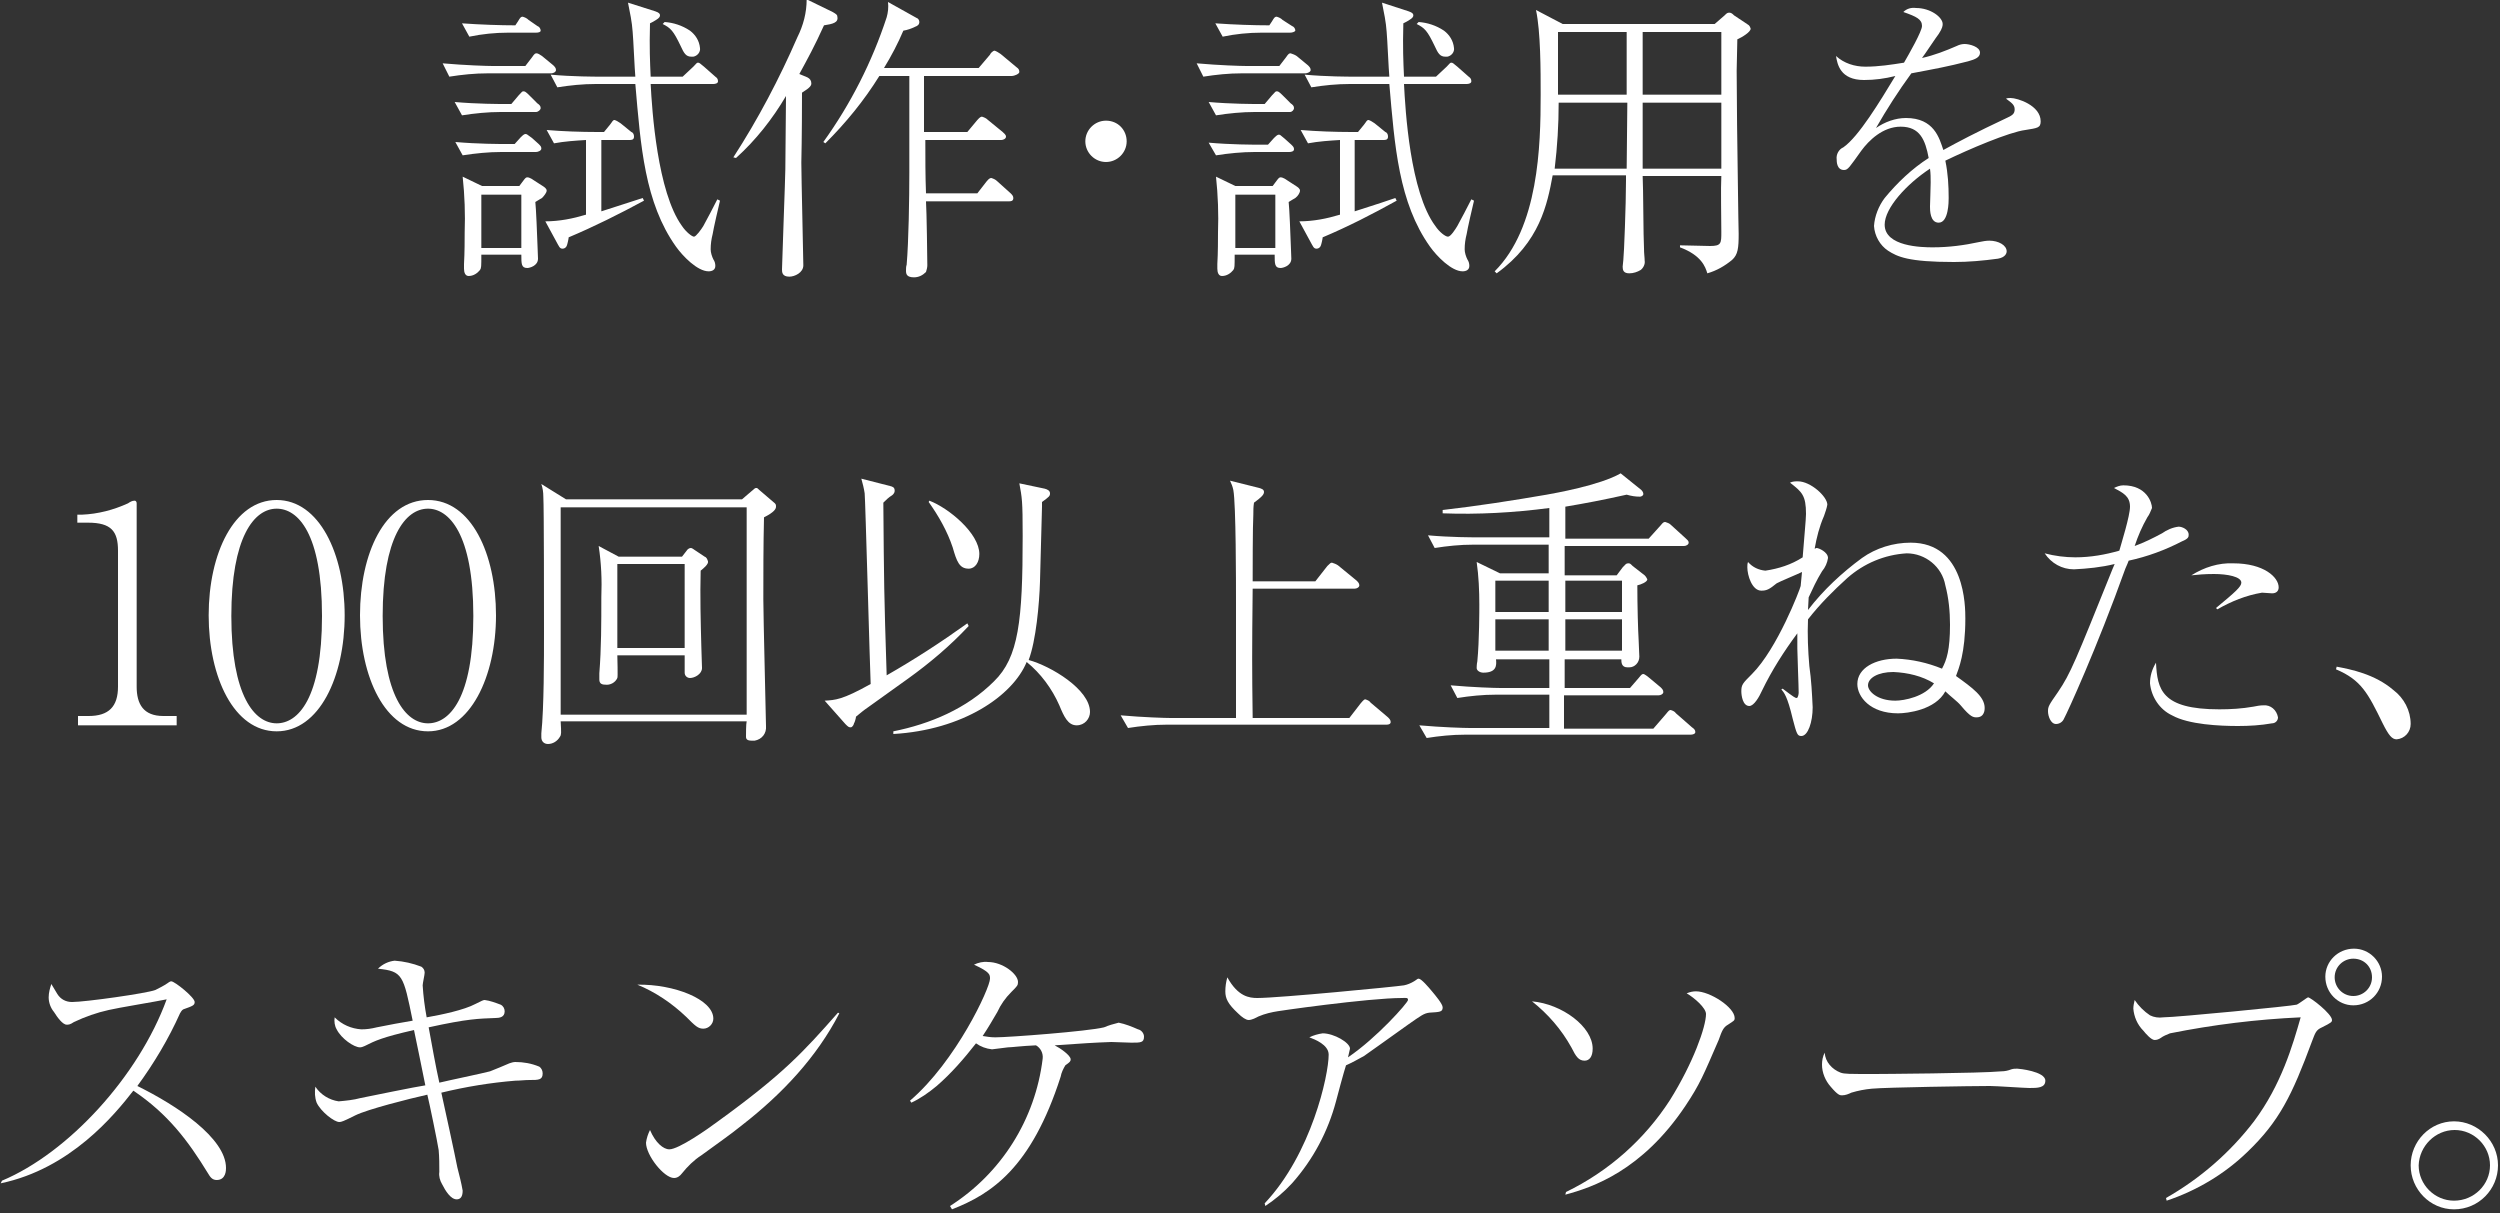
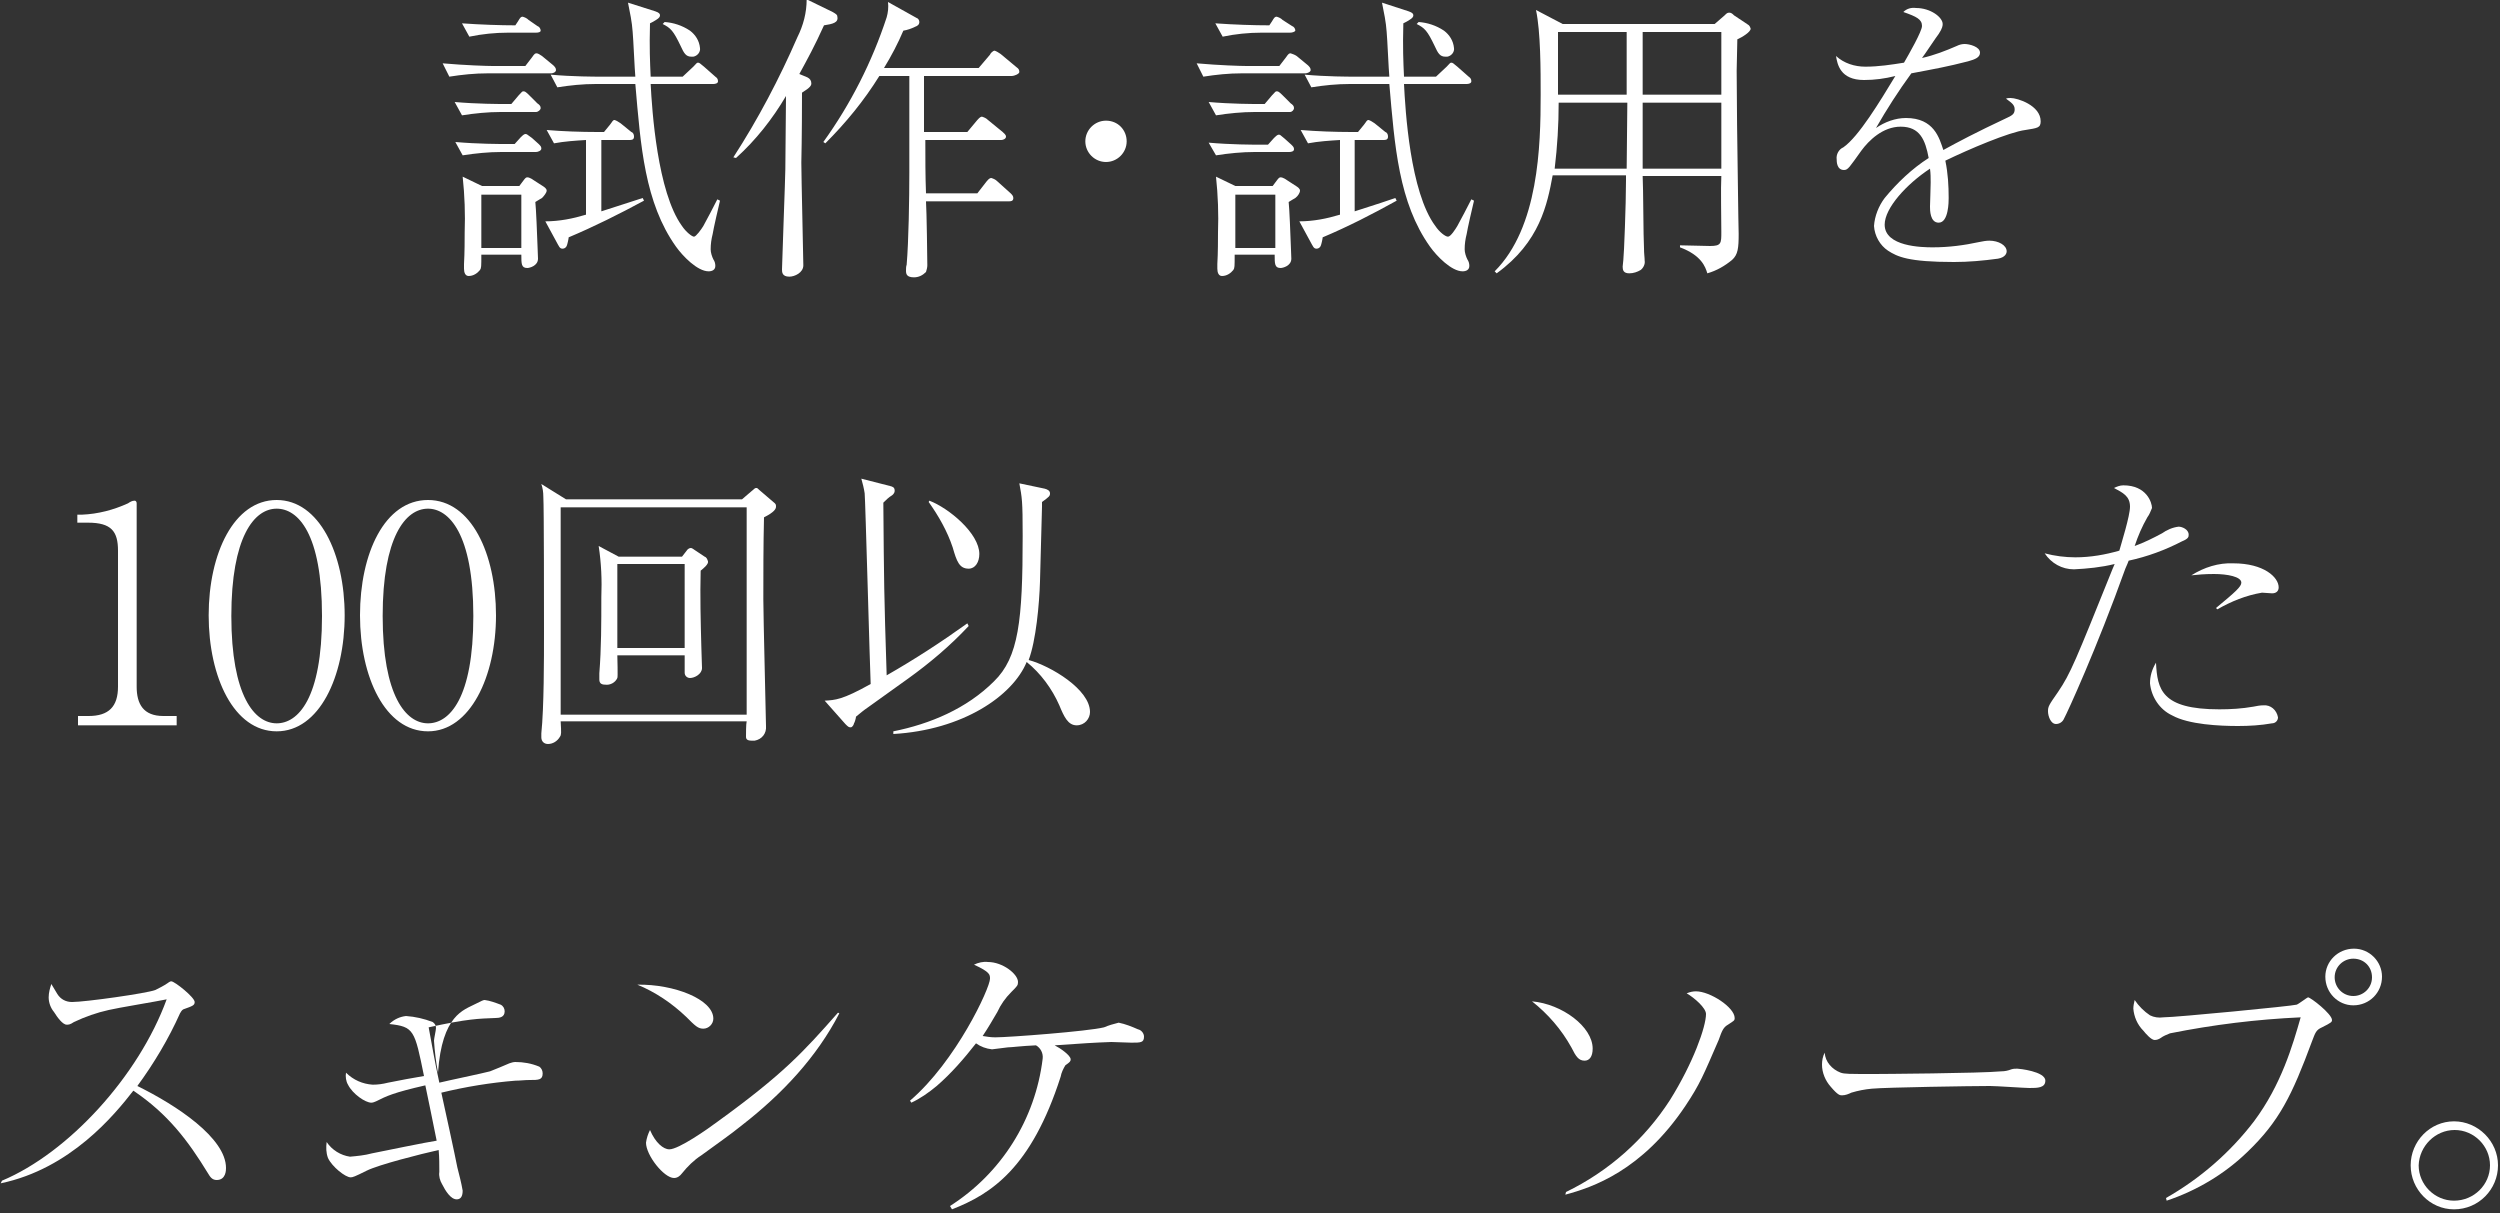
<svg xmlns="http://www.w3.org/2000/svg" version="1.1" id="content" x="0px" y="0px" viewBox="0 0 375 182" style="enable-background:new 0 0 375 182;" xml:space="preserve" width="375" height="182">
  <rect x="0" y="0" width="375" height="182" fill="#333333" stroke="none" />
  <style type="text/css">
	.st0{fill:#FFFFFF;}
</style>
  <g id="text">
    <path class="st0" d="M82.7,11h-9.5c-2,0-3.9,0.2-5.8,0.5l-1-2c3.4,0.3,6.7,0.4,7.5,0.4h4.9l1-1.3c0.4-0.6,0.5-0.6,0.7-0.6   C80.7,8,81,8.2,81.3,8.4L83,9.8c0.2,0.2,0.4,0.4,0.4,0.7S83,11,82.7,11z M80.4,16.8h-5.3c-1.9,0-3.9,0.2-5.8,0.5l-1.1-2   c3.4,0.3,6.7,0.3,7.5,0.3h1l1.1-1.3c0.5-0.5,0.5-0.6,0.7-0.6s0.3,0,0.9,0.6l1.2,1.2c0.3,0.2,0.5,0.4,0.5,0.7S80.7,16.8,80.4,16.8   L80.4,16.8z M80.4,22.8h-5.2c-1.9,0-3.9,0.2-5.8,0.5l-1.1-2c3.4,0.3,6.7,0.3,7.5,0.3h1.4l0.9-1c0.2-0.2,0.5-0.5,0.7-0.5   s0.2,0,1,0.6l1,0.9c0.3,0.3,0.4,0.4,0.4,0.7S80.7,22.8,80.4,22.8L80.4,22.8z M80.4,4.9h-4.2c-1.9,0-3.9,0.2-5.8,0.6l-1.1-2   c2.8,0.2,5.8,0.3,8,0.3l0.4-0.6c0.3-0.5,0.4-0.7,0.7-0.7c0.3,0.1,0.6,0.2,0.9,0.5l1.3,0.9c0.3,0.1,0.5,0.4,0.5,0.7   C81.1,4.8,80.8,4.9,80.4,4.9L80.4,4.9z M81.3,29.7c-0.2,0.1-0.5,0.3-1,0.6c0.1,0.7,0.3,5.6,0.3,5.9s0.1,2.2,0.1,2.6   c0,1.1-1.3,1.4-1.6,1.4c-0.9,0-0.9-0.6-0.9-2h-6c0,1.8,0,2-0.2,2.3c-0.4,0.5-1,0.9-1.7,0.9c-0.5,0-0.7-0.5-0.7-1.1   c0-0.1,0-0.4,0-0.7c0.1-1.6,0.1-3.9,0.1-4.7c0.1-2.8,0-5.6-0.3-8.4l2.9,1.4h5.6l0.6-0.8c0.3-0.4,0.4-0.5,0.6-0.5   c0.2,0,0.4,0.1,0.6,0.2l1.7,1.1c0.3,0.2,0.6,0.4,0.6,0.7S81.6,29.4,81.3,29.7z M78.2,29.2h-6v8h6V29.2z M85.3,35.6   c0,0.2-0.2,1.1-0.3,1.3c-0.1,0.2-0.3,0.4-0.6,0.4c-0.2,0-0.4,0-0.7-0.6l-1.9-3.5c2.1,0,4.1-0.4,6.1-1V21c-1.6,0.1-3.2,0.2-4.8,0.5   l-1.1-2c2.3,0.2,5.2,0.3,7.6,0.3h1l0.9-1.1c0.4-0.5,0.4-0.7,0.7-0.7c0.3,0.1,0.6,0.3,0.9,0.5l1.6,1.3c0.3,0.1,0.4,0.4,0.4,0.7   c0,0.5-0.4,0.5-0.7,0.5h-4.2v10.7c3.5-1.1,4.9-1.6,6.2-2l0.2,0.4C92.9,32.1,89.1,34,85.3,35.6z M106.9,35.1   c-0.2,0.8-0.3,1.5-0.3,2.3c0,0.5,0.2,1.1,0.4,1.5c0.2,0.3,0.3,0.6,0.3,1c0,0.8-0.9,0.8-1,0.8c-1.7,0-3.9-2.3-4.9-3.7   c-4.7-6.6-5.3-15.1-6.1-24.4h-5.9c-2,0-3.9,0.2-5.8,0.5l-1-1.9c3.3,0.3,6.7,0.3,7.5,0.3h5.2c-0.1-1-0.3-5.7-0.4-6.7   c-0.1-1.5-0.4-2.9-0.7-4.4l4.1,1.3c0.6,0.2,0.7,0.4,0.7,0.6s-0.1,0.4-0.6,0.7c-0.3,0.2-0.5,0.3-0.9,0.5c-0.1,3.7,0,5.8,0.1,8h4.8   L104,10c0.5-0.5,0.5-0.6,0.7-0.6s0.3,0.1,0.9,0.6l1.7,1.5c0.3,0.2,0.4,0.4,0.4,0.7s-0.4,0.4-0.7,0.4h-9.4c0.2,3.9,1,16.2,4.7,21.3   c0.6,0.9,1.5,1.6,1.8,1.6s1.1-1.1,1.4-1.6s1.8-3.4,2.1-4l0.4,0.2C107.8,30.9,107,34.4,106.9,35.1L106.9,35.1z M103.7,8.5   c-0.8,0-1.1-0.5-1.6-1.6c-1.1-2.3-1.5-2.7-2.7-3.3l0.3-0.3c1.3,0.1,2.6,0.5,3.8,1.3c0.8,0.6,1.4,1.5,1.5,2.6c0.1,0.6-0.4,1.2-1,1.3   C103.9,8.5,103.8,8.5,103.7,8.5z" />
    <path class="st0" d="M123.6,3.8c-1.4,3.1-2.5,5.1-3.7,7.3l1.2,0.5c0.4,0.2,0.6,0.5,0.6,0.9c0,0.3-0.1,0.6-1.4,1.4   c0,6.6-0.1,10.3-0.1,10.5c0,2.1,0.3,14.3,0.3,15.4s-1.3,1.7-2.1,1.7c-1.1,0-1.1-0.7-1.1-1.1c0-0.8,0.5-13.9,0.5-15   c0-1.7,0.1-9.5,0.1-11c-2,3.4-4.5,6.6-7.5,9.3l-0.4-0.1c3.7-5.7,6.9-11.8,9.6-18c0.9-1.8,1.4-3.7,1.4-5.7l3.9,1.9   c0.5,0.3,0.7,0.4,0.7,0.7C125.8,3.4,124.9,3.6,123.6,3.8z M151.8,11.4h-13.2v8.4h6.5l1.5-1.8c0.1-0.1,0.4-0.5,0.7-0.5   c0.3,0.1,0.6,0.2,0.9,0.5l2.2,1.8c0.2,0.2,0.5,0.4,0.5,0.7s-0.4,0.5-0.7,0.5h-11.4c0,2.7,0,5.4,0.1,8h7.7l1.4-1.8   c0.4-0.5,0.6-0.5,0.7-0.5c0.3,0.1,0.6,0.2,0.9,0.5l2,1.8c0.2,0.2,0.4,0.4,0.4,0.7c0,0.5-0.4,0.5-0.7,0.5h-12.4   c0.1,1.3,0.2,8.9,0.2,9.6c0,0.3-0.1,0.7-0.2,1c-0.5,0.5-1.1,0.8-1.8,0.8c-1.1,0-1.2-0.5-1.2-1c0-0.3,0-0.6,0.1-0.9   c0.3-3.5,0.4-10,0.4-13.8V11.4h-4.5c-2.3,3.7-5,7-8.1,10.1l-0.3-0.2c4.1-5.7,7.3-12,9.5-18.7c0.2-0.7,0.3-1.5,0.2-2.3l4.3,2.4   c0.3,0.1,0.4,0.4,0.4,0.6c0,0.4-0.3,0.6-0.6,0.7c-0.6,0.3-1.2,0.5-1.8,0.6c-0.8,1.9-1.8,3.8-2.9,5.6h14.2l1.7-2   c0-0.1,0.4-0.6,0.7-0.6c0.3,0.1,0.6,0.3,0.9,0.5l2.4,2c0.3,0.2,0.4,0.4,0.4,0.7S152.1,11.4,151.8,11.4z" />
    <path class="st0" d="M169,21.2c0,1.7-1.4,3.1-3.1,3.1s-3.1-1.4-3.1-3.1c0-1.7,1.4-3.1,3.1-3.1l0,0C167.7,18.1,169,19.5,169,21.2z" />
    <path class="st0" d="M195.8,11h-9.5c-2,0-3.9,0.2-5.8,0.5l-1-2c3.4,0.3,6.6,0.4,7.5,0.4h4.9l1-1.3c0.4-0.6,0.5-0.6,0.7-0.6   c0.3,0.1,0.6,0.2,0.9,0.4l1.7,1.4c0.2,0.2,0.4,0.4,0.4,0.7S196.1,11,195.8,11z M193.5,16.8h-5.3c-1.9,0-3.9,0.2-5.8,0.5l-1.1-2   c3.4,0.3,6.7,0.3,7.5,0.3h0.9l1.1-1.3c0.5-0.5,0.5-0.6,0.7-0.6s0.3,0,0.9,0.6l1.2,1.2c0.3,0.2,0.5,0.4,0.5,0.7   S193.8,16.8,193.5,16.8L193.5,16.8z M193.4,22.8h-5.2c-1.9,0-3.9,0.2-5.8,0.5l-1.1-1.9c3.4,0.3,6.7,0.3,7.5,0.3h1.4l0.9-1   c0.2-0.2,0.5-0.5,0.7-0.5s0.2,0,0.9,0.6l1,0.9c0.3,0.3,0.4,0.4,0.4,0.7S193.7,22.8,193.4,22.8L193.4,22.8z M193.5,4.9h-4.3   c-1.9,0-3.9,0.2-5.8,0.6l-1.1-2c2.8,0.2,5.8,0.3,8.1,0.3l0.4-0.6c0.3-0.5,0.4-0.7,0.7-0.7c0.3,0.1,0.6,0.2,0.9,0.5l1.4,0.9   c0.3,0.1,0.5,0.4,0.5,0.7C194.2,4.8,193.8,4.9,193.5,4.9L193.5,4.9z M194.3,29.7c-0.2,0.1-0.5,0.3-1,0.6c0.1,0.7,0.3,5.6,0.3,5.9   s0.1,2.2,0.1,2.6c0,1.1-1.3,1.4-1.6,1.4c-0.9,0-0.9-0.6-0.9-2h-6c0,1.8,0,2-0.2,2.3c-0.4,0.5-1,0.9-1.7,0.9c-0.5,0-0.7-0.5-0.7-1.1   c0-0.1,0-0.4,0-0.7c0.1-1.6,0.1-3.9,0.1-4.7c0.1-2.8,0-5.6-0.3-8.4l2.9,1.4h5.6l0.6-0.8c0.3-0.4,0.4-0.5,0.6-0.5   c0.2,0,0.4,0.1,0.6,0.2l1.7,1.1c0.3,0.2,0.6,0.4,0.6,0.7S194.7,29.4,194.3,29.7z M191.3,29.2h-6v8h6V29.2z M198.4,35.6   c0,0.2-0.2,1.1-0.3,1.3c-0.1,0.2-0.3,0.4-0.6,0.4c-0.2,0-0.4,0-0.7-0.6l-1.9-3.5c2.1,0,4.1-0.4,6.1-1V21c-1.6,0.1-3.2,0.2-4.8,0.5   l-1.1-2c2.4,0.2,5.2,0.3,7.6,0.3h1l0.9-1.1c0.4-0.5,0.4-0.7,0.7-0.7c0.3,0.1,0.6,0.3,0.9,0.5l1.6,1.3c0.3,0.1,0.4,0.4,0.4,0.7   c0,0.5-0.4,0.5-0.7,0.5h-4.3v10.7c3.5-1.1,4.9-1.6,6.1-2l0.2,0.4C205.9,32.1,202.2,34,198.4,35.6L198.4,35.6z M220,35.1   c-0.2,0.8-0.3,1.5-0.3,2.3c0,0.5,0.2,1.1,0.4,1.5c0.2,0.3,0.3,0.6,0.3,1c0,0.8-0.9,0.8-1,0.8c-1.7,0-3.9-2.3-4.9-3.7   c-4.7-6.6-5.3-15.1-6.1-24.4h-5.9c-2,0-3.9,0.2-5.8,0.5l-1-1.9c3.3,0.3,6.6,0.3,7.5,0.3h5.2c-0.1-1-0.3-5.7-0.4-6.7   c-0.1-1.5-0.4-2.9-0.7-4.4l4,1.3c0.6,0.2,0.7,0.4,0.7,0.6s-0.1,0.4-0.6,0.7c-0.3,0.2-0.5,0.3-0.9,0.5c-0.1,3.7,0,5.8,0.1,8h4.8   L217,10c0.5-0.5,0.5-0.6,0.7-0.6s0.3,0.1,0.9,0.6l1.7,1.5c0.3,0.2,0.4,0.4,0.4,0.7s-0.4,0.4-0.7,0.4h-9.4   c0.2,3.9,0.9,16.2,4.7,21.3c0.6,0.9,1.5,1.6,1.9,1.6s1.1-1.1,1.4-1.6s1.8-3.4,2.1-4l0.4,0.2C220.9,30.9,220.1,34.4,220,35.1   L220,35.1z M216.8,8.5c-0.8,0-1.1-0.5-1.6-1.6c-1.1-2.3-1.5-2.7-2.7-3.3l0.3-0.3c1.3,0.1,2.6,0.5,3.8,1.3c0.8,0.6,1.4,1.5,1.5,2.6   c0.1,0.6-0.4,1.2-1,1.3C216.9,8.5,216.9,8.5,216.8,8.5z" />
    <path class="st0" d="M260.6,5.9c0,1.4-0.1,3.4-0.1,4.7c0,3.1,0.1,12.6,0.2,18.3c0,1.8,0.1,5.6,0.1,6.2c0,2.1-0.1,3.1-1,3.9   c-1.1,0.9-2.3,1.6-3.7,2c-0.3-1-0.9-2.7-4.1-3.9v-0.3c0.7,0,3.9,0.1,4.5,0.1c1.7,0,1.7-0.4,1.7-2.1c0-2.1-0.1-6.6,0-8.4h-11.8   c0.1,1.7,0.1,9.3,0.2,10.8c0,0.9,0.1,1.4,0.1,1.9c0.1,0.5-0.2,1.1-0.6,1.4c-0.5,0.3-1.1,0.5-1.7,0.5c-0.9,0-1-0.5-1-1   c0-0.2,0.1-0.8,0.1-1c0.1-0.7,0.4-8.4,0.4-11.9v-0.8h-11c-0.8,4.3-1.9,10-8.4,14.7l-0.3-0.3c6.6-6.6,6.9-18.8,6.9-26.5   c0-3.7,0-9.4-0.7-12.7l4,2.1h22.8l1.5-1.3c0.3-0.3,0.4-0.4,0.7-0.4c0.3,0,0.5,0.2,0.7,0.4l2.1,1.4c0.2,0.1,0.3,0.3,0.4,0.6   C262.6,4.8,261.3,5.6,260.6,5.9z M233.8,15.4c0,3.3-0.2,6.6-0.6,9.9h10.8l0.1-9.9L233.8,15.4z M244,4.8h-10.3v9.4H244V4.8z    M258.2,4.8h-11.8v9.4h11.8V4.8z M258.2,15.4h-11.8v9.9h11.8V15.4z" />
    <path class="st0" d="M288.3,3.9c0-1-0.8-1.4-2.8-2.1c0.5-0.5,1.2-0.7,1.9-0.6c2.2,0,4,1.4,4,2.4c0,0.2,0,0.6-0.6,1.5   c-0.4,0.5-2.1,3.1-2.5,3.6c1.8-0.4,3.6-1.1,5.2-1.8c0.4-0.2,0.8-0.3,1.2-0.3c0.7,0,2.3,0.4,2.3,1.3c0,0.7-0.7,1-1.8,1.3   c-3.1,0.8-4.8,1.1-8.5,1.8c-1.9,2.6-3.7,5.4-5.3,8.2c1.3-0.9,2.9-1.5,4.5-1.5c4.2,0,5,3,5.6,4.8c2.2-1.2,4.6-2.5,9.7-4.9   c0.6-0.3,1-0.5,1-1.2s-0.5-1-1.3-1.6c0.2-0.1,0.5-0.1,0.7-0.1c1,0,4.5,1.1,4.5,3.5c0,1-0.5,1-2.3,1.3c-2.4,0.3-8.5,2.9-12,4.6   c0.4,1.9,0.5,3.8,0.5,5.6c0,0.5,0,3.7-1.5,3.7c-1.3,0-1.3-1.9-1.3-2.4c0-0.2,0.1-3,0.1-3.6c0-0.7,0-1.4-0.1-2.1   c-3.5,2.3-6.8,5.9-6.8,8.4c0,3.3,5.6,3.4,7.2,3.4c2.4,0,4.7-0.3,7-0.8c0.5-0.1,1-0.2,1.5-0.2c1.4,0,2.6,0.7,2.6,1.6   c0,0.3-0.2,0.9-1.3,1.1c-2.2,0.3-4.4,0.5-6.6,0.5c-6.9,0-8.5-0.8-9.9-1.7c-1.2-0.8-2-2.2-2.1-3.7c0.1-1.5,0.7-3,1.6-4.2   c1.9-2.3,4.1-4.4,6.6-6c-0.5-2.7-1.3-4.7-4.2-4.7c-2.7,0-4.8,2.1-5.9,3.6c-1.8,2.5-2,2.9-2.6,2.9c-1.1,0-1.1-1.3-1.1-1.6   c-0.1-0.7,0.3-1.5,1-1.8c2.3-1.6,5.5-6.9,7.8-10.7c-1.6,0.4-3.1,0.6-4.7,0.6c-3.6,0-4-2.4-4.2-3.6c1.2,1.1,2.8,1.6,4.4,1.6   c2,0,3.9-0.3,5.8-0.6C286.3,8.2,288.3,4.7,288.3,3.9z" />
    <path class="st0" d="M11.7,108.8v-1.4h1.6c3,0,4.4-1.4,4.4-4.4V82.6c0-2.9-1-4.2-4.5-4.2h-1.6v-1.2h0.7c2.4-0.1,4.7-0.7,6.9-1.7   c0.3-0.2,0.6-0.4,1-0.4c0.2,0,0.3,0.2,0.3,0.4V103c0,2.6,1,4.4,4,4.4h2v1.4L11.7,108.8z" />
    <path class="st0" d="M41.5,109.7c-6.4,0-10.2-8.1-10.2-17.4S35.1,75,41.5,75s10.2,8.1,10.2,17.3S47.9,109.7,41.5,109.7z M41.5,76.3   c-3.4,0-6.8,4.3-6.8,16.1c0,12,3.5,16.1,6.8,16.1c3.2,0,6.8-3.7,6.8-16.1S44.7,76.3,41.5,76.3z" />
    <path class="st0" d="M64.2,109.7c-6.4,0-10.2-8.1-10.2-17.4S57.7,75,64.2,75s10.2,8.1,10.2,17.3S70.5,109.7,64.2,109.7z M64.2,76.3   c-3.4,0-6.8,4.3-6.8,16.1c0,12,3.5,16.1,6.8,16.1c3.2,0,6.8-3.7,6.8-16.1S67.3,76.3,64.2,76.3z" />
    <path class="st0" d="M114.6,77.6c-0.1,4.1-0.1,8.8-0.1,12.3c0,2.5,0.4,18.2,0.4,19c0.1,1.1-0.6,2-1.7,2.2c-0.1,0-0.3,0-0.4,0   c-0.7,0-0.9-0.2-0.9-0.6s0-1.9,0.1-2.3H84.1c0.1,1.8,0.1,2-0.1,2.3c-0.4,0.7-1.1,1.1-1.8,1.1c-0.6,0-1-0.4-1-1c0,0,0-0.1,0-0.1   v-0.5c0.4-3.8,0.4-11.2,0.4-15.2c0-3,0-18.8-0.1-20.3c0-0.7-0.1-1.3-0.3-1.9l3.7,2.3h26.4l1.4-1.2c0.4-0.3,0.5-0.5,0.7-0.5   s0.2,0,0.5,0.3l2.1,1.8c0.4,0.3,0.4,0.4,0.4,0.7S116.2,76.8,114.6,77.6z M112,76.1H84.1v31.1H112V76.1z M105.1,85.6   c-0.1,3.8,0,7.6,0.1,11.4c0,0.9,0.1,2.3,0.1,3.2s-1.1,1.5-1.8,1.5c-0.4,0-0.8-0.3-0.8-0.8c0-0.3,0-2.2,0-2.6H92.6   c0,0.4,0.1,3.3,0,3.4c-0.3,0.7-1.1,1.1-1.8,1c-0.7,0-0.9-0.3-0.9-0.8c0,0,0-0.4,0-0.9c0.3-3.8,0.3-7.6,0.3-11.4   c0.1-2.6,0-5.1-0.4-7.7l3,1.6h9.5l0.7-0.9c0.1-0.2,0.4-0.4,0.6-0.4c0.1,0,0.2,0,0.6,0.3l1.5,1c0.3,0.1,0.4,0.4,0.5,0.7   C106.3,84.6,105.6,85.2,105.1,85.6z M102.7,84.6H92.6v12.6h10.1L102.7,84.6z" />
    <path class="st0" d="M136.2,101.8c-2,1.4-4,2.9-6,4.3c-0.6,0.4-1.2,0.9-1.8,1.4c0,0.2-0.2,0.9-0.3,1c0,0.1-0.2,0.6-0.5,0.6   s-0.4-0.1-0.8-0.5l-3.1-3.5c1.6-0.1,2.6-0.1,6.9-2.5c-0.1-1.9-0.8-27.8-0.9-28.6c-0.1-0.7-0.3-1.5-0.5-2.2l4.3,1.1   c0.4,0.1,0.7,0.2,0.7,0.7c0,0.1,0,0.4-0.4,0.7c-0.5,0.3-0.9,0.7-1.3,1.1c0.1,12.1,0.1,13.5,0.5,25.9c4.2-2.4,8.2-5,12.1-7.8   l0.2,0.4C142.5,96.9,139.4,99.5,136.2,101.8z M161.5,108.8c-1.3,0-1.9-1.3-2.6-3c-1.1-2.5-2.8-4.8-4.9-6.5   c-2.1,5.1-9.6,10.2-20,10.8v-0.4c5.5-1.1,11-3.4,15.1-7.5c3.7-3.6,4.3-9.1,4.3-21.8c0-5.4-0.1-5.7-0.5-7.9l3.8,0.8   c0.4,0.1,0.8,0.3,0.8,0.7s-0.1,0.5-1.2,1.3v0.7L156,87.2c-0.1,3.4-0.6,8.9-1.7,11.8c3.3,0.9,9.2,4.4,9.2,7.8   C163.5,107.8,162.7,108.8,161.5,108.8C161.6,108.8,161.6,108.8,161.5,108.8L161.5,108.8z M145.3,85.3c-1.4,0-1.8-1.1-2.4-3.2   c-0.8-2.4-2.1-4.7-3.6-6.8l0.1-0.2c2.9,1.1,7.5,4.9,7.5,8C146.9,84.3,146.3,85.3,145.3,85.3z" />
-     <path class="st0" d="M208,108.7H175c-1.9,0-3.9,0.2-5.8,0.5l-1.1-1.9c3.4,0.3,6.7,0.4,7.5,0.4h9.8V90.4c0-2.9,0-14.8-0.4-16.9   c-0.1-0.5-0.3-1-0.5-1.4l4.4,1.1c0.3,0.1,0.7,0.2,0.7,0.6s-0.4,0.8-1.5,1.6c-0.1,0.6-0.1,1.2-0.1,1.8c-0.1,1.6-0.1,8.6-0.1,10h9.4   l1.8-2.3c0.4-0.4,0.5-0.5,0.7-0.5c0.3,0.1,0.6,0.2,0.9,0.4l2.8,2.3c0.2,0.2,0.4,0.4,0.4,0.7s-0.4,0.5-0.7,0.5h-15.3   c-0.1,9.6-0.1,11.7,0,19.4h14.5l1.7-2.2c0.5-0.6,0.6-0.6,0.7-0.6c0.3,0.1,0.6,0.2,0.8,0.5l2.6,2.2c0.2,0.2,0.4,0.4,0.4,0.7   S208.3,108.7,208,108.7z" />
-     <path class="st0" d="M253.6,110.2h-33.8c-2,0-3.9,0.2-5.8,0.5l-1.1-1.9c3.4,0.3,6.7,0.4,7.6,0.4h11.9v-5h-8c-2,0-3.9,0.2-5.8,0.5   l-1-1.9c3.4,0.3,6.6,0.4,7.5,0.4h7.3v-4.3h-8c0.1,0.9,0.1,2-1.9,2c-0.5,0-1-0.3-1-0.7c0,0,0-0.6,0.1-1c0.3-3.1,0.3-7.8,0.3-8.5   c0-2.1-0.1-4.3-0.4-6.4L225,86h7.3v-4.3h-11.3c-2,0-3.9,0.2-5.8,0.5l-1-1.9c3.4,0.3,6.6,0.3,7.5,0.3h10.7v-4.4   c-5.3,0.7-10.7,1-16,0.8v-0.5c5.2-0.6,10.4-1.4,15.6-2.3c1.1-0.2,8-1.4,11.1-3.2l3.1,2.5c0.2,0.2,0.3,0.4,0.3,0.6   c0,0.3-0.4,0.4-0.5,0.4c-0.7,0-1.3-0.1-2-0.3c-3.6,0.8-6.2,1.3-9.2,1.8v4.8h12.5l1.8-2c0.4-0.5,0.5-0.5,0.7-0.5   c0.3,0.1,0.6,0.2,0.8,0.4l2.2,2c0.3,0.3,0.5,0.4,0.5,0.7s-0.4,0.5-0.7,0.5h-17.9v4.4h7.8l0.9-1.2c0.4-0.4,0.5-0.6,0.8-0.6   s0.3,0,0.7,0.4l1.8,1.4c0.2,0.2,0.3,0.4,0.4,0.6c0,0.4-1,0.8-1.5,0.9c0,3,0.1,6.7,0.2,8.3c0,0.4,0.1,2.1,0.1,2.4   c0,0.9-0.7,1.6-1.5,1.6c-0.1,0-0.2,0-0.3,0c-0.9,0-0.9-0.8-0.9-1.2h-8.5v4.3h9.8l1.3-1.5c0.4-0.5,0.5-0.6,0.7-0.6s0.8,0.5,0.8,0.5   l1.8,1.5c0.2,0.2,0.4,0.4,0.4,0.7s-0.4,0.5-0.7,0.5h-14.2v5h13.4l1.9-2.2c0.4-0.5,0.5-0.6,0.7-0.6c0.3,0.1,0.6,0.2,0.8,0.5l2.4,2.1   c0.3,0.2,0.5,0.4,0.5,0.7S253.9,110.2,253.6,110.2z M232.3,87.1h-8v4.7h8V87.1z M232.3,92.9h-8v4.7h8V92.9z M243.3,87.1h-8.5v4.7   h8.5V87.1z M243.3,92.9h-8.5v4.7h8.5V92.9z" />
-     <path class="st0" d="M267.4,103.3c1.7,1.3,1.9,1.4,2.1,1.4s0.3-0.6,0.3-0.8c0-1-0.2-5.7-0.2-6.6V95c-2,2.7-3.8,5.5-5.3,8.6   c-0.4,0.9-1.2,2.3-1.9,2.3c-1,0-1.2-1.6-1.2-2.2c0-1,0.2-1.2,1.6-2.6c3.8-3.8,7.2-12.7,7.3-13.2c0.1-1,0.1-1,0.2-2.1   c-0.6,0.3-3.5,1.5-3.8,1.7c-1.1,0.9-1.5,1.1-2.3,1.1c-1.4,0-2.1-2.3-2.1-3.5c0-0.3,0-0.5,0.1-0.8c0.7,0.8,1.6,1.2,2.6,1.3   c2-0.3,3.9-0.9,5.6-2c0.2-2.7,0.5-5.7,0.5-6.5c0-2.8-0.6-3.3-2.4-4.7c0.4-0.2,0.8-0.2,1.2-0.2c1.9,0,4.4,2.3,4.4,3.5   c-0.1,0.6-0.3,1.1-0.5,1.7c-0.7,1.6-1.1,3.2-1.4,4.9c0.1,0,0.2-0.1,0.3-0.1c0.3,0,1.7,0.6,1.7,1.5c-0.1,0.7-0.4,1.4-0.9,2   c-0.8,1.3-1.4,2.6-2,3.9c0,0.4-0.1,1.5-0.1,1.9c2.3-3,5.1-5.6,8.1-7.8c2.1-1.5,4.7-2.3,7.3-2.3c8.2,0,8.2,9.6,8.2,11.4   c0,5.2-1,7.5-1.4,8.6c2.5,1.8,4.3,3.1,4.3,4.8c0,0.2,0,1.4-1.2,1.4c-0.5,0-0.9,0-2.4-1.8c-0.5-0.6-1.6-1.4-2.3-2.1   c-1.5,2.8-5.7,3.3-7.1,3.3c-4.2,0-6.1-2.5-6.1-4.4c0-2.4,2.7-3.8,5.9-3.8c2.3,0.1,4.6,0.6,6.8,1.5c0.7-1.3,1.2-2.8,1.2-6.6   c0-2-0.2-4-0.7-5.9c-0.5-2.8-3-4.8-5.8-4.8c-3.3,0.2-6.4,1.5-8.9,3.7c-2.1,1.9-4.1,3.9-5.9,6.2c-0.1,2.3,0,4.7,0.2,7   c0.3,2.1,0.4,4.1,0.5,6.2c0,2.2-0.7,4.3-1.7,4.3c-0.6,0-0.7-0.3-1.3-2.6c-0.8-3.4-1.3-3.9-1.7-4.4L267.4,103.3z M284,100.8   c-2.3,0-3.8,0.9-3.8,2c0,0.9,1.4,2.3,4.1,2.3c1.3,0,4.5-0.6,5.8-2.6C288.3,101.4,286.2,100.9,284,100.8L284,100.8z" />
    <path class="st0" d="M319.5,76c0-1.6-1.1-2.1-2.4-2.8c0.4-0.2,0.9-0.4,1.4-0.4c3.5,0,4.3,2.6,4.3,3.4c-0.2,0.5-0.4,1-0.7,1.4   c-0.8,1.4-1.4,2.8-1.9,4.3c1.4-0.5,2.8-1.2,4.1-1.9c0.7-0.5,1.6-0.9,2.5-1c0.5,0,1.5,0.4,1.5,1.2c0,0.3,0,0.6-1,1   c-2.5,1.3-5.2,2.3-8,2.9c-0.1,0.3-0.2,0.5-0.5,1.2c-4.3,12-8.7,21.6-9.2,22.5c-0.2,0.5-0.7,0.8-1.2,0.8c-0.8,0-1.2-1.2-1.2-1.9   s0.1-0.9,1.5-2.9c1.9-2.8,2.6-4.6,8.2-18.5c0.1-0.2,0.2-0.5,0.3-0.7c-2,0.5-4.1,0.7-6.1,0.8c-1.8,0-3.4-0.9-4.4-2.4   c1.5,0.4,3.1,0.6,4.6,0.6c2.3,0,4.5-0.4,6.6-1C318.2,81.5,319.5,77.4,319.5,76z M332.9,106.4c1.7,0,3.4-0.1,5.1-0.4   c0.5-0.1,1-0.2,1.5-0.2c1.1-0.1,2,0.7,2.2,1.8c0,0.5-0.4,0.9-0.9,0.9c-1.7,0.3-3.4,0.4-5.1,0.4c-2.7,0-7.4-0.2-9.9-1.6   c-1.9-0.9-3.1-2.8-3.3-4.8c0-1.1,0.3-2.1,0.9-3.1C323.6,103.4,324.2,106.4,332.9,106.4L332.9,106.4z M332.4,91.2   c2.9-2.4,3.8-3.2,3.8-3.8c0-0.9-2.1-1.3-4.1-1.3c-1.4,0-2.5,0.1-3.4,0.2c1.9-1.2,4.1-1.9,6.3-1.8c4.6,0,6.8,2.1,6.8,3.6   c0,0.6-0.4,0.9-1,0.9c-0.2,0-1.3-0.1-1.5-0.1c-2.4,0.4-4.6,1.3-6.7,2.5L332.4,91.2z" />
-     <path class="st0" d="M350.5,100c2.1,0.4,5.7,1.1,8.5,3.5c1.6,1.2,2.6,3.1,2.6,5.1c0,1.2-0.9,2.2-2.1,2.3c-0.7,0-1.2-0.6-2.1-2.4   c-2.2-4.5-3.2-6.5-7-8.1L350.5,100z" />
    <path class="st0" d="M0.3,177.1c10-4.2,20.5-15.7,24.7-27.2c-1.4,0.3-7.5,1.3-8.7,1.6c-1.8,0.4-3.5,1-5.2,1.8   c-0.6,0.4-0.8,0.4-1.1,0.4c-0.6,0-1.4-1.1-1.9-1.9c-0.5-0.6-0.8-1.4-0.8-2.2c0-0.7,0.2-1.4,0.4-2c0.3,0.5,0.6,1,0.9,1.5   c0.5,0.8,1.3,1.2,2.2,1.2c2,0,11.2-1.3,12.5-1.8c0.6-0.3,1.2-0.6,1.8-1c0.4-0.3,0.5-0.3,0.6-0.3c0.5,0,3.5,2.4,3.5,3.1   c0,0.5-0.3,0.6-1.7,1.1c-0.2,0.1-0.4,0.4-0.5,0.6c-1.7,3.8-3.9,7.5-6.4,10.9c5.9,2.9,13.3,7.8,13.3,12.3c0,0.3,0,1.8-1.4,1.8   c-0.7,0-1-0.5-1.3-1c-3-4.9-6-8.9-11.2-12.4c-2.8,3.6-9.4,11.7-19.9,13.9L0.3,177.1z" />
-     <path class="st0" d="M71.3,150.6c1-0.5,1.2-0.6,1.4-0.6c0.8,0.1,1.6,0.4,2.4,0.7c0.4,0.2,0.6,0.6,0.6,1c0,0.9-0.8,1-1.4,1   c-2.5,0.1-4.1,0.1-10,1.4c0.5,2.7,1,5.6,1.6,8.3c1.2-0.3,6.5-1.4,7.6-1.7c0.5-0.2,2.5-1,2.9-1.2c0.3-0.1,0.6-0.2,0.9-0.2   c1.2,0,2.4,0.2,3.6,0.7c0.3,0.2,0.5,0.6,0.5,1c0,1-0.6,1-2,1c-0.7,0-1.4,0.1-2.1,0.1c-3.7,0.3-7.4,0.9-11.1,1.8   c0.4,1.8,2.1,9.6,2.4,11.2c0.3,1.2,0.6,2.3,0.8,3.5c0,1-0.4,1.3-0.9,1.3c-0.9,0-1.7-1.3-2.2-2.3c-0.3-0.5-0.5-1.2-0.4-1.8   c0-1.1,0-2.2-0.1-3.3c-0.2-1.3-1.4-7.1-1.7-8.3c-2.7,0.6-9,2.2-10.8,3.1s-2.1,1-2.4,1c-0.8,0-2.8-1.6-3.4-2.9   c-0.3-0.8-0.3-1.6-0.2-2.4c0.8,1.2,2.1,2,3.5,2.2c1.1-0.1,2.2-0.2,3.3-0.5c1.5-0.3,8.3-1.7,9.7-1.9c-0.3-1.6-1.5-7.3-1.7-8.3   c-4.8,1.1-5.8,1.6-7.4,2.4c-0.2,0.1-0.5,0.2-0.7,0.2c-0.9,0-2.8-1.3-3.5-2.7c-0.3-0.5-0.4-1.2-0.3-1.8c1.1,1.1,2.5,1.7,4,1.8   c0.8,0,1.5-0.1,2.3-0.3c0.9-0.2,4.7-0.9,5.4-1c-1.4-6.9-1.5-7.4-5.2-7.8c0.7-0.7,1.6-1.1,2.5-1.2c1.4,0.1,2.7,0.4,4,0.9   c0.3,0.2,0.5,0.5,0.5,0.9c0,0.3-0.3,1.6-0.3,1.9c0.1,1.6,0.3,3.2,0.6,4.8C66.3,152.2,69.6,151.5,71.3,150.6z" />
+     <path class="st0" d="M71.3,150.6c1-0.5,1.2-0.6,1.4-0.6c0.8,0.1,1.6,0.4,2.4,0.7c0.4,0.2,0.6,0.6,0.6,1c0,0.9-0.8,1-1.4,1   c-2.5,0.1-4.1,0.1-10,1.4c0.5,2.7,1,5.6,1.6,8.3c1.2-0.3,6.5-1.4,7.6-1.7c0.5-0.2,2.5-1,2.9-1.2c0.3-0.1,0.6-0.2,0.9-0.2   c1.2,0,2.4,0.2,3.6,0.7c0.3,0.2,0.5,0.6,0.5,1c0,1-0.6,1-2,1c-0.7,0-1.4,0.1-2.1,0.1c-3.7,0.3-7.4,0.9-11.1,1.8   c0.4,1.8,2.1,9.6,2.4,11.2c0.3,1.2,0.6,2.3,0.8,3.5c0,1-0.4,1.3-0.9,1.3c-0.9,0-1.7-1.3-2.2-2.3c-0.3-0.5-0.5-1.2-0.4-1.8   c0-1.1,0-2.2-0.1-3.3c-2.7,0.6-9,2.2-10.8,3.1s-2.1,1-2.4,1c-0.8,0-2.8-1.6-3.4-2.9   c-0.3-0.8-0.3-1.6-0.2-2.4c0.8,1.2,2.1,2,3.5,2.2c1.1-0.1,2.2-0.2,3.3-0.5c1.5-0.3,8.3-1.7,9.7-1.9c-0.3-1.6-1.5-7.3-1.7-8.3   c-4.8,1.1-5.8,1.6-7.4,2.4c-0.2,0.1-0.5,0.2-0.7,0.2c-0.9,0-2.8-1.3-3.5-2.7c-0.3-0.5-0.4-1.2-0.3-1.8c1.1,1.1,2.5,1.7,4,1.8   c0.8,0,1.5-0.1,2.3-0.3c0.9-0.2,4.7-0.9,5.4-1c-1.4-6.9-1.5-7.4-5.2-7.8c0.7-0.7,1.6-1.1,2.5-1.2c1.4,0.1,2.7,0.4,4,0.9   c0.3,0.2,0.5,0.5,0.5,0.9c0,0.3-0.3,1.6-0.3,1.9c0.1,1.6,0.3,3.2,0.6,4.8C66.3,152.2,69.6,151.5,71.3,150.6z" />
    <path class="st0" d="M107,152.8c0,0.8-0.7,1.5-1.5,1.5c0,0,0,0,0,0c-0.8,0-1.2-0.4-2.6-1.8c-2.1-2-4.6-3.7-7.3-4.8   C101.1,147.6,107,149.9,107,152.8z M125.9,152c-3.4,6.6-8.6,12.1-14.5,16.7c-2.1,1.7-3.9,2.9-6.2,4.6c-1.1,0.7-2.1,1.7-2.9,2.7   c-0.3,0.4-0.7,0.7-1.2,0.7c-1.5,0-4.2-3.4-4.2-5.3c0.1-0.7,0.3-1.3,0.6-1.9c0.8,1.9,2,2.9,2.9,2.9c1.4,0,5.7-3,7.3-4.2   c9.8-7.1,12.8-10.4,18-16.3L125.9,152z" />
    <path class="st0" d="M142.5,180.9c7.7-4.9,12.8-13,13.9-22.1c0.1-0.8-0.3-1.6-1-2c-2.3,0.1-3.6,0.3-4.2,0.3l-2.4,0.3   c-0.9-0.1-1.7-0.4-2.4-0.9c-1.8,2.3-3.7,4.5-5.9,6.4c-1.2,1-2.5,1.9-3.8,2.5l-0.2-0.3c6.9-5.9,12-16.9,12-18.3c0-0.6,0-1-2.4-2.1   c0.6-0.3,1.4-0.5,2.1-0.4c2.2,0,4.5,1.8,4.5,3c0,0.5-0.1,0.6-1,1.5c-0.9,0.9-1.6,1.9-2.1,3c-0.7,1.2-1.4,2.4-2.2,3.6   c0.6,0.1,1.2,0.2,1.9,0.2c2,0,13.9-0.9,16.3-1.5c0.7-0.3,1.4-0.5,2.2-0.7c1,0.2,2,0.6,2.9,1c0.5,0.1,0.9,0.6,0.9,1.1   c0,0.9-0.5,0.9-1.9,0.9l-3-0.1c-2.8,0.1-4.1,0.2-8.5,0.5c0.8,0.4,2.4,1.5,2.4,2.1c0,0.3-0.1,0.4-0.8,0.9c-0.3,0.5-0.6,1.1-0.7,1.7   c-4.4,13.7-10.4,17.6-16.3,19.9L142.5,180.9z" />
-     <path class="st0" d="M189.7,180.5c7-7.4,9.6-19.2,9.6-22.3c0-1.5-2.1-2.3-2.9-2.6c0.6-0.3,1.3-0.5,2-0.6c1.7,0,4.1,1.4,4.1,2.3   c-0.1,0.4-0.2,0.9-0.3,1.3c4.3-2.9,9-8.2,9-8.6s-0.3-0.3-0.9-0.3c-5,0-19.1,2-19.3,2.1c-1,0.2-2,0.5-2.9,1   c-0.3,0.1-0.5,0.2-0.8,0.2c-0.4,0-1-0.4-1.6-1c-1.5-1.4-1.9-2.2-1.9-3.3c0-0.7,0.1-1.4,0.3-2.1c1.6,2.9,3.3,3.1,4.5,3.1   c3.2,0,20.8-1.7,22-1.9c0.5-0.1,1-0.3,1.5-0.6c0.5-0.3,0.5-0.4,0.7-0.4c0.4,0,1.5,1.3,2,1.9s1.6,1.9,1.6,2.4c0,0.7-0.4,0.7-2,0.8   c-0.8,0.1-1.2,0.4-3.2,1.8c-3.8,2.7-5.3,3.8-6.6,4.7c-0.9,0.5-1.8,1-2.7,1.4c-0.3,0.9-1.3,4.6-1.5,5.4c-1.2,4.5-3.4,8.7-6.6,12.3   c-1.2,1.3-2.5,2.4-4,3.4L189.7,180.5z" />
    <path class="st0" d="M238.9,157.3c0,1.2-0.5,1.8-1.2,1.8c-0.9,0-1.3-0.6-2-2c-1.5-2.7-3.5-5-5.9-6.9   C234.3,150.6,238.9,154,238.9,157.3z M234.9,178.8c6.4-3.1,11.8-7.9,15.6-13.8c3.5-5.6,5.4-11,5.4-12.9c0-0.9-1.7-2.4-2.9-3.1   c0.5-0.2,0.9-0.3,1.4-0.3c2.1,0,5.8,2.4,5.8,4c0,0.4-0.1,0.4-1,1c-0.7,0.4-0.9,0.9-1.4,2.3c-2.3,5.3-2.8,6.6-5,9.9   c-6.5,9.7-13.9,12.2-18,13.3L234.9,178.8z" />
    <path class="st0" d="M276.1,160.9c0.6,0.2,1.1,0.2,5.1,0.2c0.8,0,15.8-0.1,19-0.4c0.5,0,1-0.1,1.5-0.3c0.3-0.1,0.6-0.1,0.9-0.1   c0.2,0,4.2,0.4,4.2,1.8c0,1.1-1.2,1.1-2.4,1.1c-0.7,0-4.9-0.3-5.9-0.3c-2.7,0-15.5,0.2-17.7,0.4c-1.1,0.1-2.1,0.3-3.1,0.6   c-0.4,0.2-0.9,0.4-1.4,0.4c-0.3,0-0.6,0-1.7-1.3c-0.8-0.9-1.3-2.1-1.3-3.3c0-0.6,0.1-1.2,0.4-1.8   C273.8,159.3,274.8,160.4,276.1,160.9z" />
    <path class="st0" d="M324.9,179.7c5.1-2.9,9.6-6.8,13.2-11.5c4.1-5.5,5.8-11.4,7-15.6c-6.6,0.3-13.1,1.1-19.6,2.4   c-0.5,0.2-1,0.4-1.4,0.7c-0.3,0.2-0.6,0.3-0.9,0.3c-0.5,0-1.3-0.9-1.7-1.4c-0.9-0.9-1.4-2.1-1.5-3.3c0-0.4,0.1-0.9,0.2-1.3   c0.6,0.9,1.4,1.7,2.3,2.3c0.6,0.3,1.3,0.4,2,0.3c1.9,0,19.4-1.7,20-1.9c0.3-0.1,1.6-1.1,1.7-1.1c0.4,0,3.6,2.5,3.6,3.4   c0,0.3-0.1,0.4-1.5,1.1c-0.9,0.4-1,0.8-1.5,2.1c-3,8.1-4.9,12-9.7,16.6c-3.4,3.3-7.6,5.8-12.1,7.3L324.9,179.7z M353,150.8   c-2.3,0-4.2-1.9-4.2-4.3c0-2.3,1.9-4.2,4.3-4.2c2.3,0,4.2,1.9,4.2,4.2C357.3,148.9,355.4,150.8,353,150.8   C353,150.8,353,150.8,353,150.8L353,150.8z M353,143.8c-1.5,0-2.8,1.2-2.8,2.8c0,1.5,1.2,2.8,2.8,2.8c1.5,0,2.8-1.2,2.8-2.8   C355.8,145,354.6,143.8,353,143.8C353,143.8,353,143.8,353,143.8z" />
    <path class="st0" d="M361.6,174.8c0-3.6,2.9-6.6,6.5-6.6c0,0,0,0,0,0c3.6,0,6.6,3,6.6,6.6c0,3.6-2.9,6.6-6.6,6.6   C364.5,181.4,361.6,178.4,361.6,174.8L361.6,174.8z M373.5,174.8c0-2.9-2.4-5.3-5.3-5.3c-2.9,0-5.3,2.4-5.4,5.3   c0,2.9,2.4,5.3,5.3,5.3c0,0,0,0,0,0C371.1,180.1,373.5,177.7,373.5,174.8z" />
  </g>
</svg>